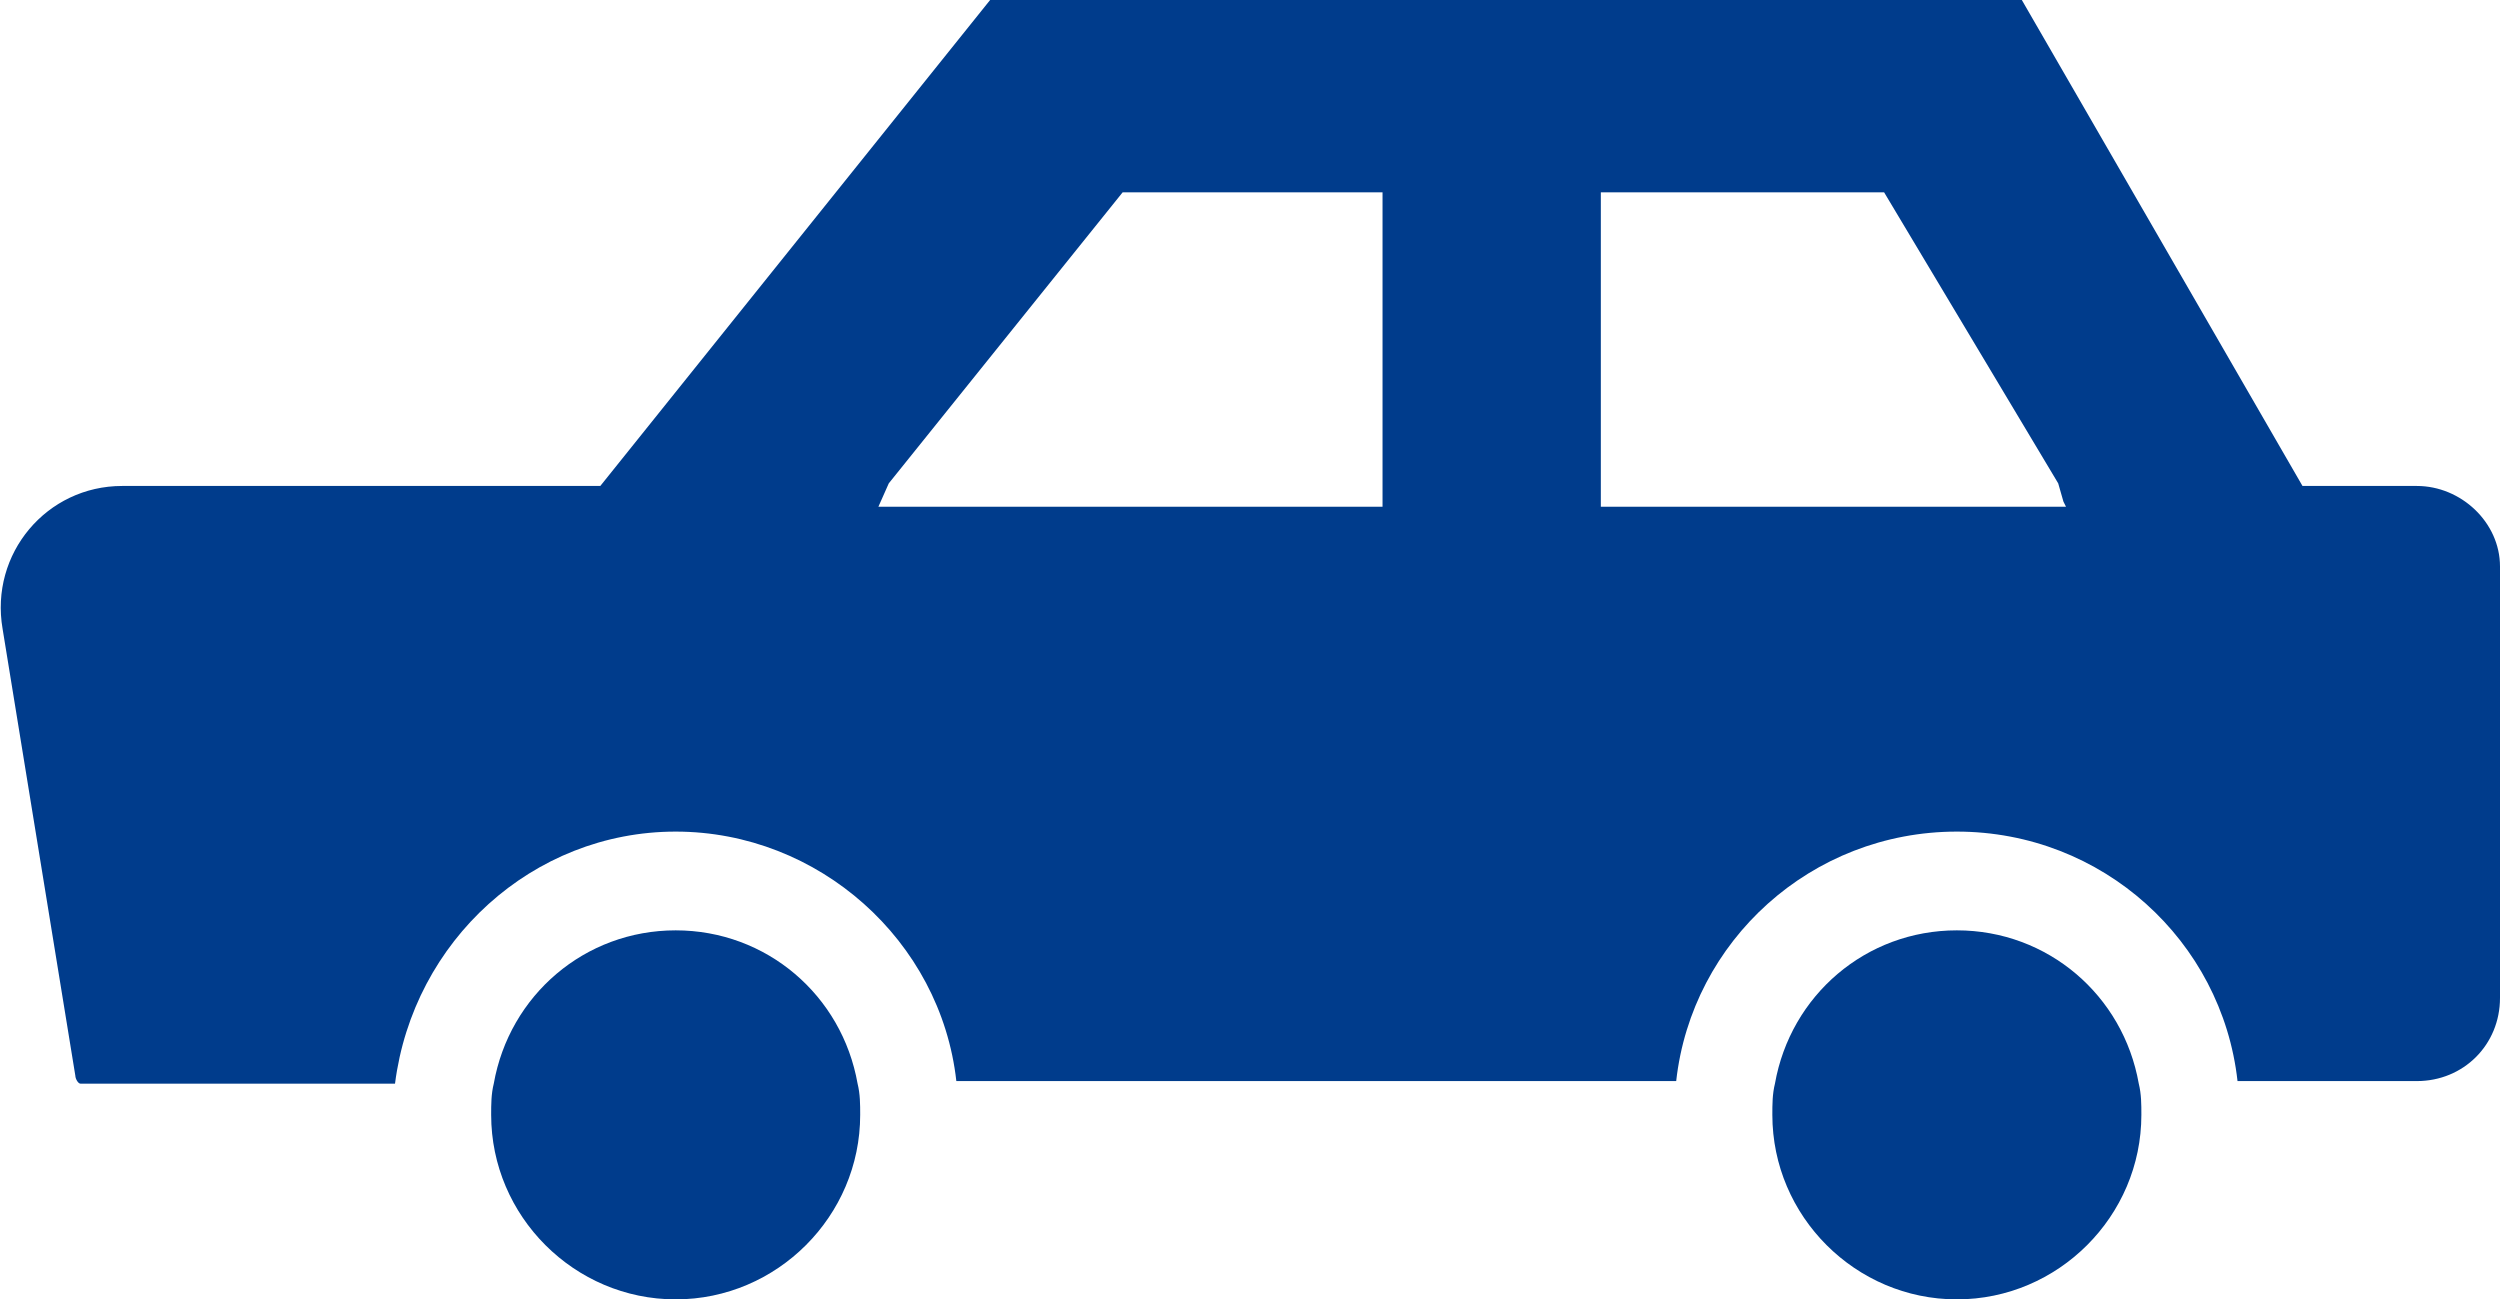
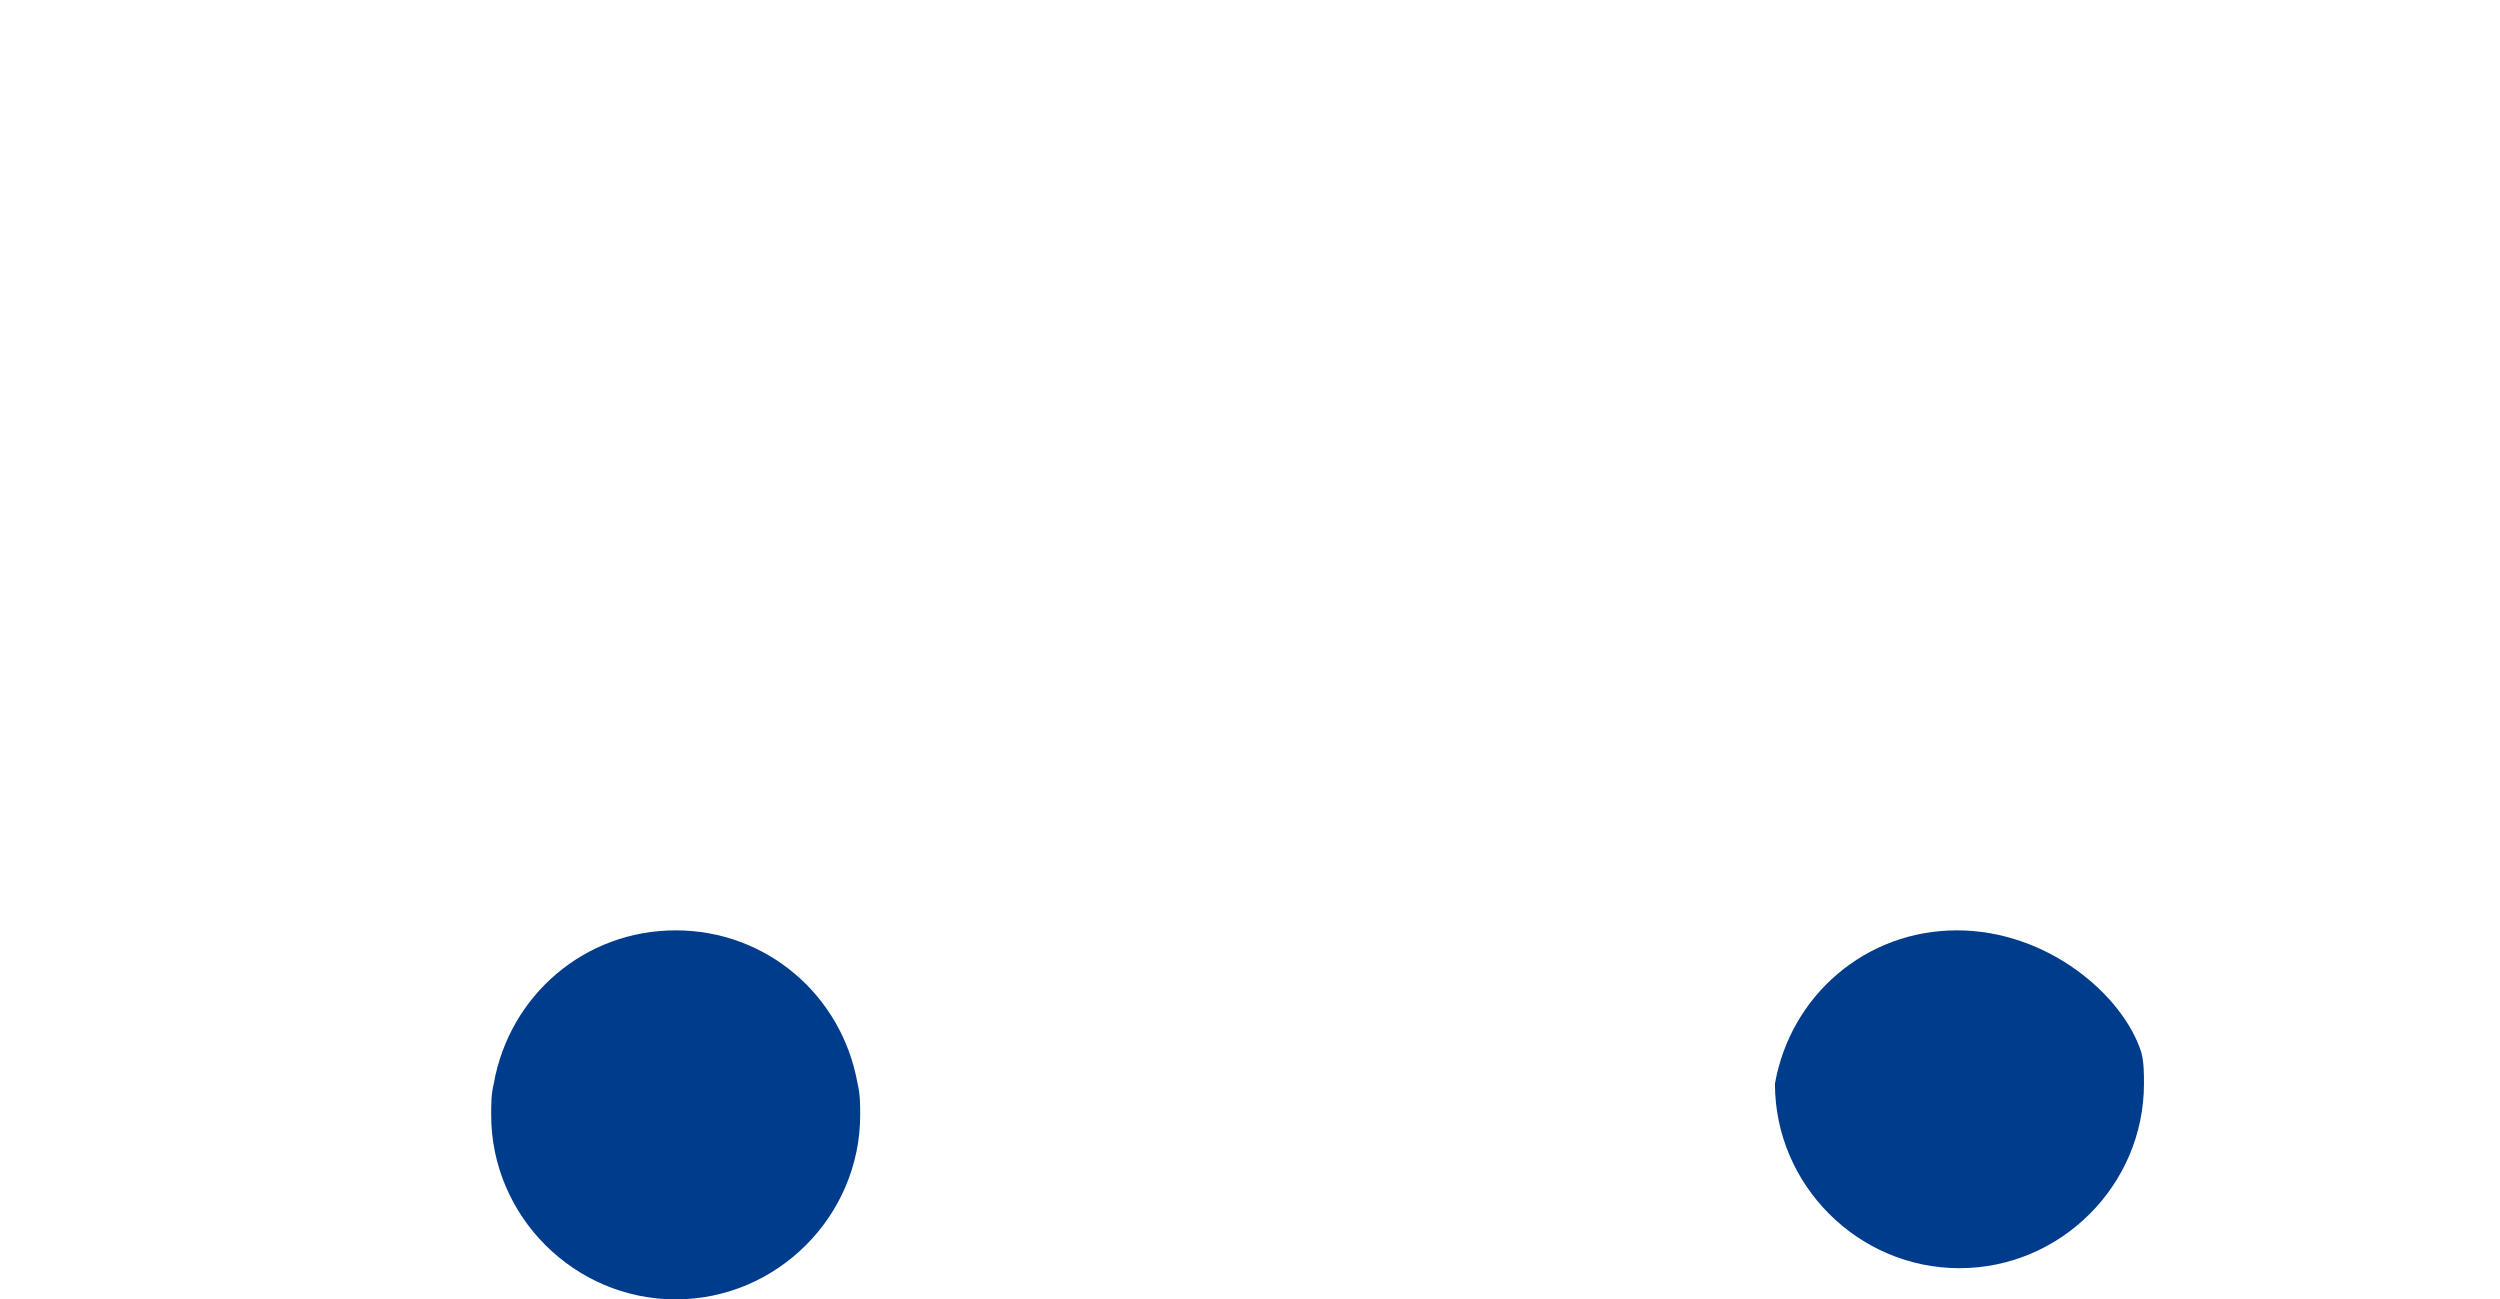
<svg xmlns="http://www.w3.org/2000/svg" version="1.1" id="レイヤー_1" x="0px" y="0px" width="96.2px" height="50px" viewBox="0 0 96.2 50" style="enable-background:new 0 0 96.2 50;" xml:space="preserve">
  <style type="text/css">
	.st0{fill:#003C8C;}
</style>
  <g>
    <g>
-       <path class="st0" d="M93,18.7h-4.4L77.8,0H38.1l-15,18.7H4.7c-2.9,0-5.1,2.6-4.6,5.5l2.8,17.2c0,0.1,0.1,0.3,0.2,0.3h12.1    C15.9,36.2,20.5,32,26,32s10.2,4.2,10.8,9.6h27.7c0.6-5.4,5.2-9.6,10.8-9.6c5.6,0,10.2,4.2,10.8,9.6H93c1.8,0,3.2-1.4,3.2-3.2    V21.8C96.2,20.1,94.7,18.7,93,18.7z M61.6,7.4h10.9l6.7,11.2l0.2,0.7l0.1,0.2H61.6L61.6,7.4L61.6,7.4z M33.8,19.5l0.4-0.9l9-11.2    h10v12.1h-14L33.8,19.5z" />
      <path class="st0" d="M26,35.8c-3.5,0-6.4,2.5-7,5.9c-0.1,0.4-0.1,0.8-0.1,1.2c0,3.9,3.2,7.1,7.1,7.1c3.9,0,7.1-3.2,7.1-7.1    c0-0.4,0-0.8-0.1-1.2C32.4,38.3,29.5,35.8,26,35.8z" />
-       <path class="st0" d="M75.3,35.8c-3.5,0-6.4,2.5-7,5.9c-0.1,0.4-0.1,0.8-0.1,1.2c0,3.9,3.2,7.1,7.1,7.1c3.9,0,7.1-3.2,7.1-7.1    c0-0.4,0-0.8-0.1-1.2C81.7,38.3,78.8,35.8,75.3,35.8z" />
+       <path class="st0" d="M75.3,35.8c-3.5,0-6.4,2.5-7,5.9c0,3.9,3.2,7.1,7.1,7.1c3.9,0,7.1-3.2,7.1-7.1    c0-0.4,0-0.8-0.1-1.2C81.7,38.3,78.8,35.8,75.3,35.8z" />
    </g>
  </g>
</svg>